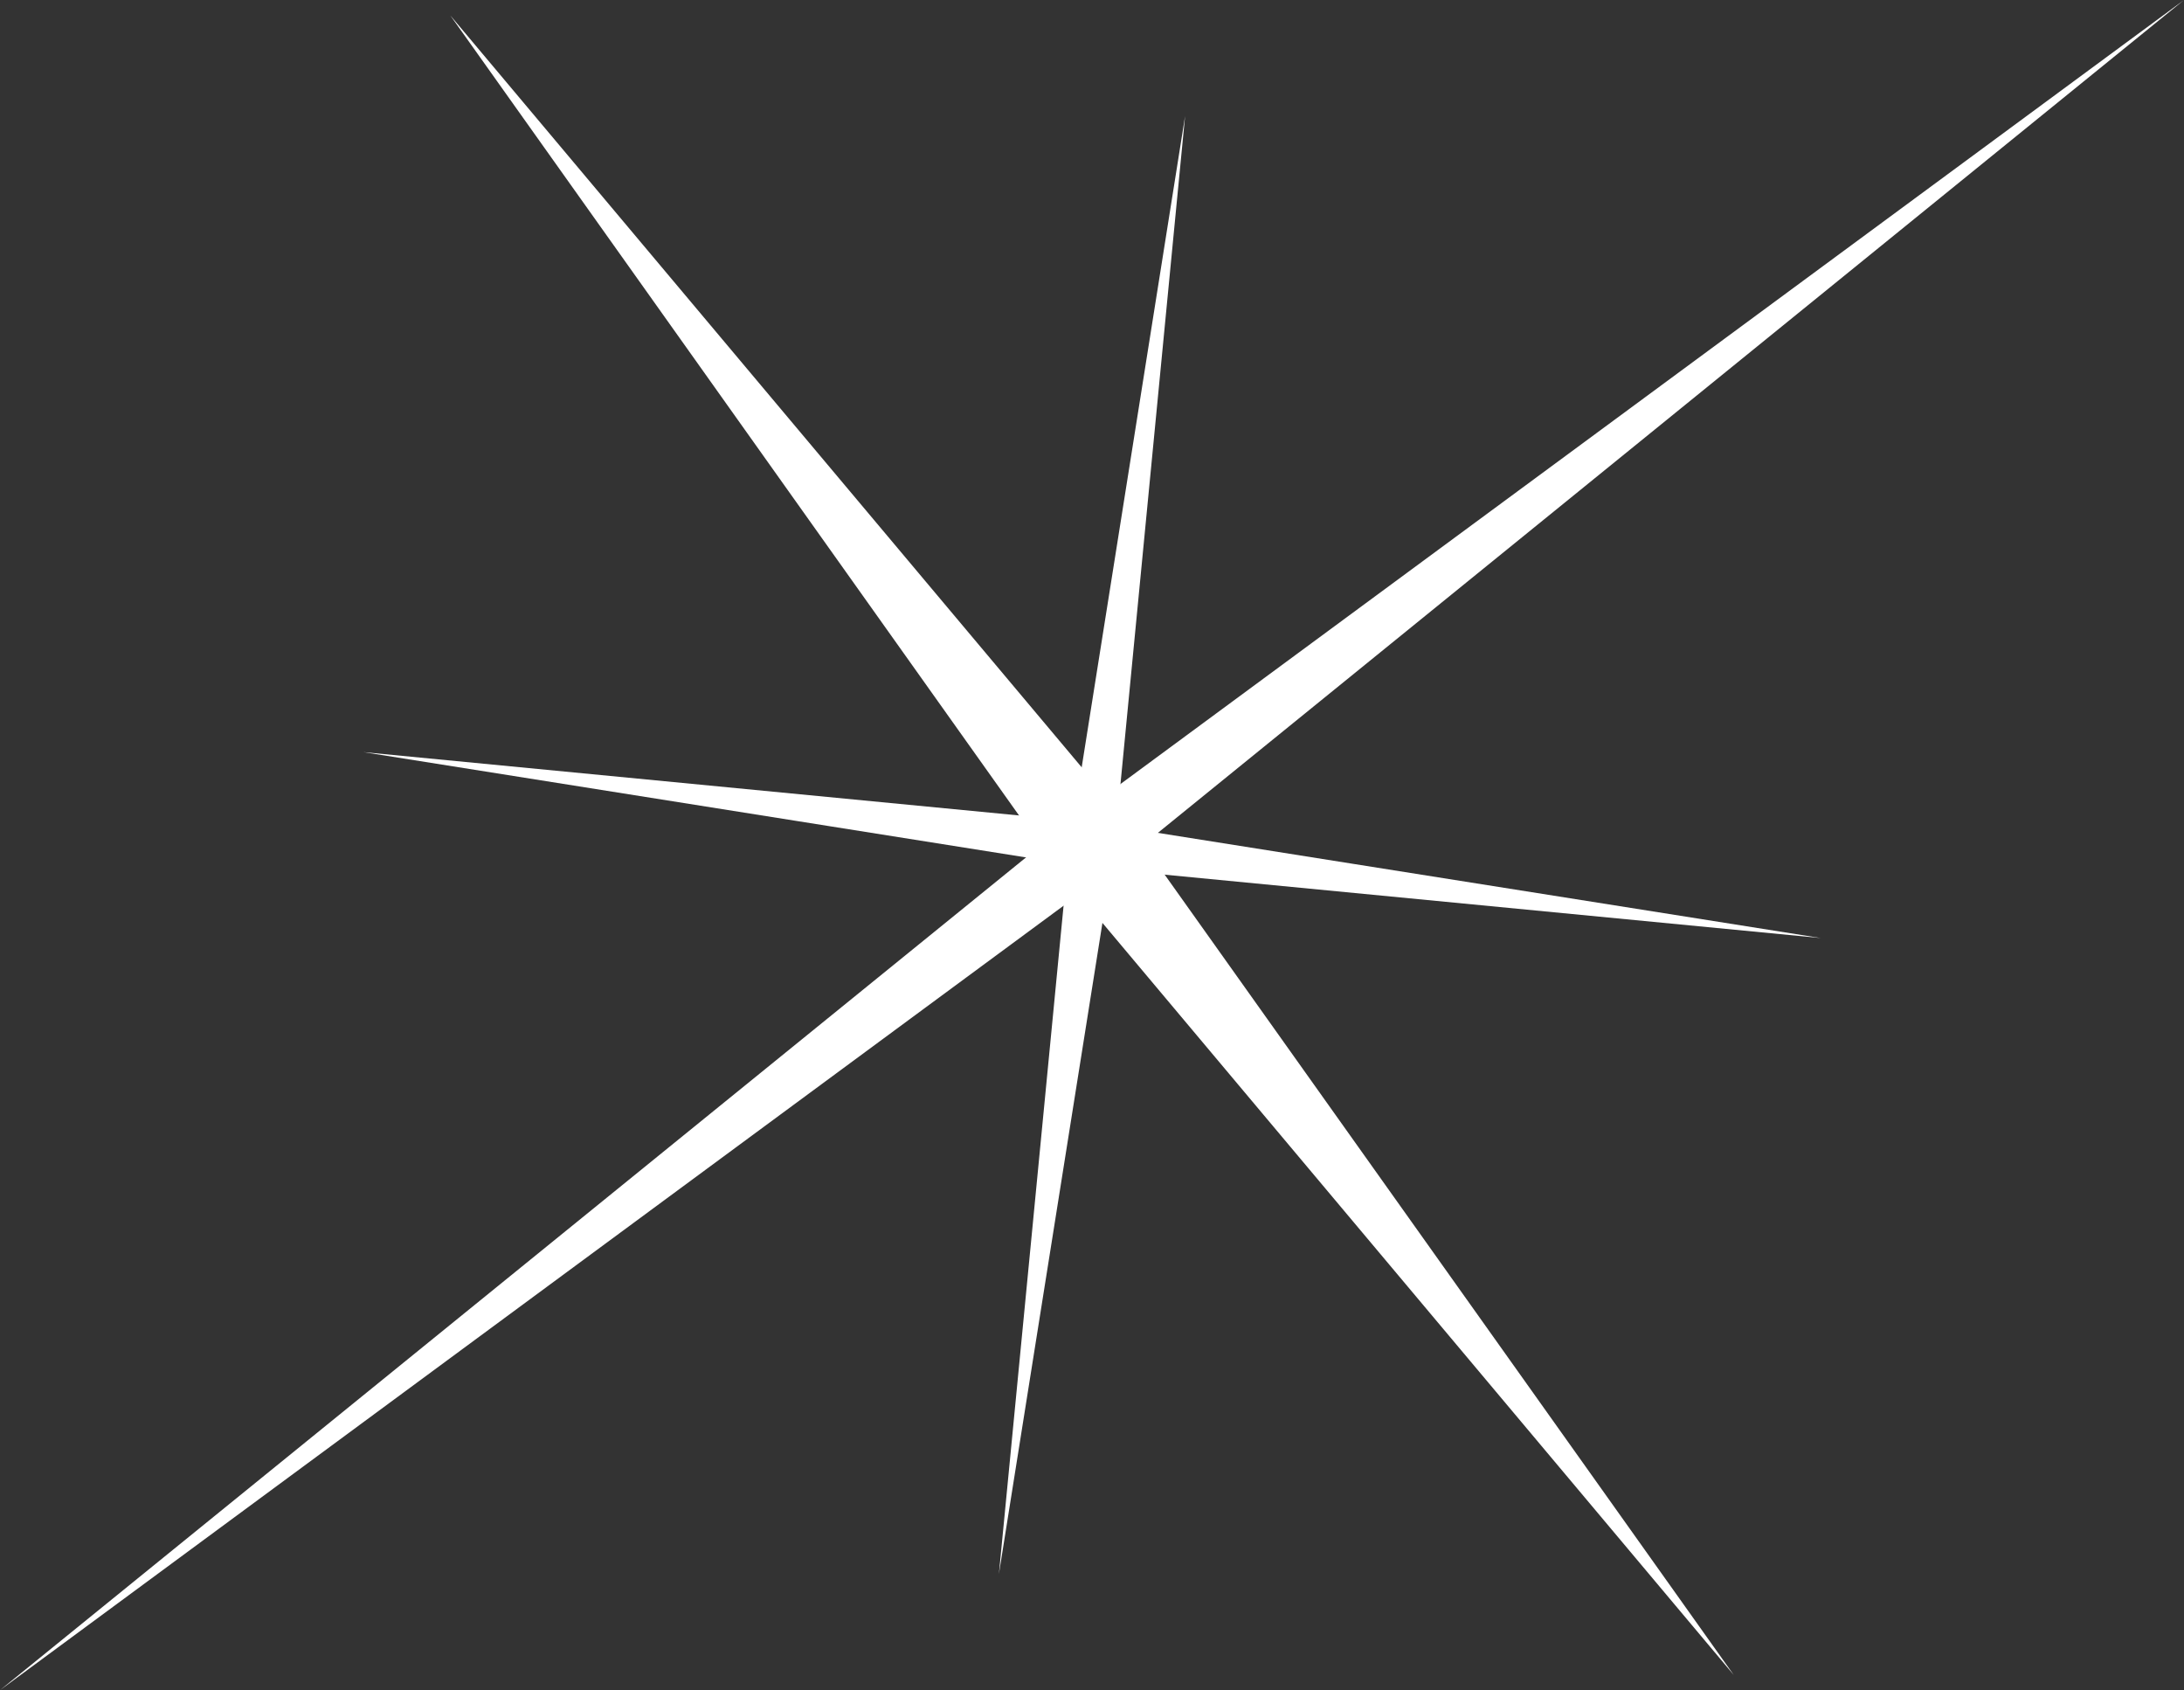
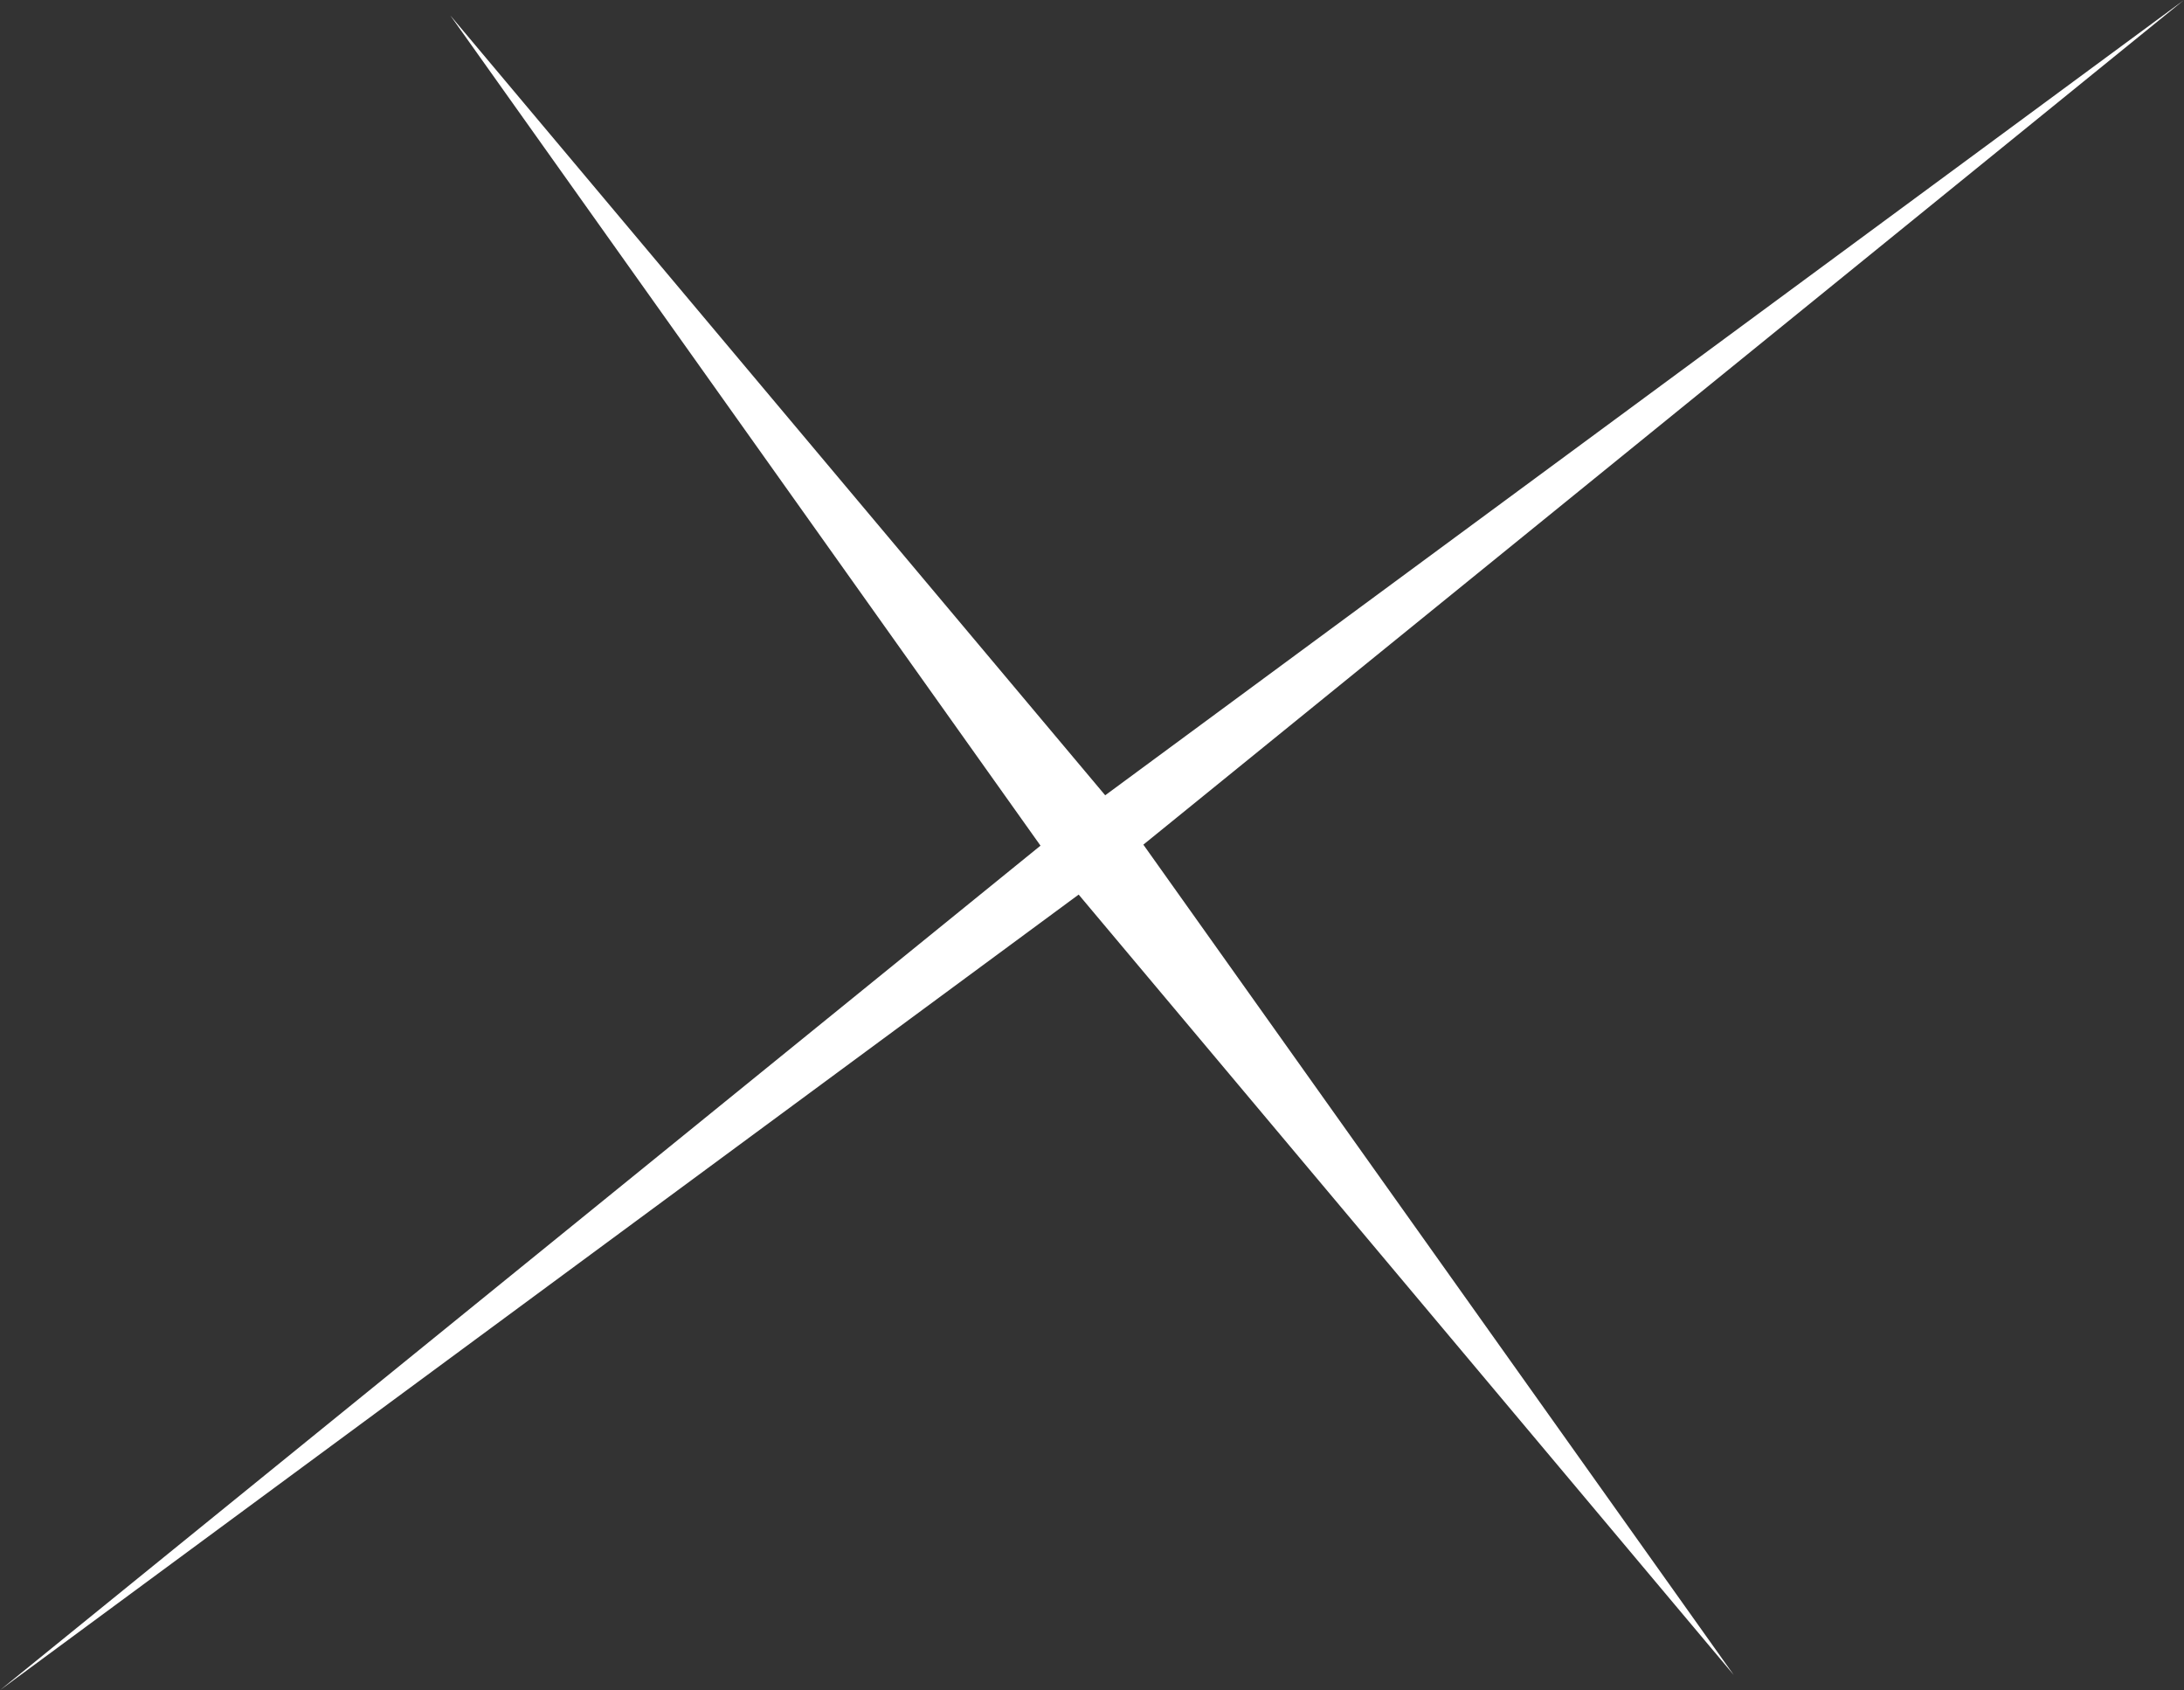
<svg xmlns="http://www.w3.org/2000/svg" version="1.1" x="0px" y="0px" width="15.226px" height="11.78px" viewBox="0 0 15.226 11.78" enable-background="new 0 0 15.226 11.78" xml:space="preserve">
  <rect x="0" y="0" width="15.226" height="11.78" fill="#333333" stroke="none" />
  <defs>
</defs>
  <g>
    <polygon fill="#FFFFFF" points="7.254,5.894 3.139,0.107 7.705,5.543 15.226,0 7.971,5.887 12.087,11.674 7.52,6.235 0,11.78  " />
-     <polygon fill="#FFFFFF" points="7.482,5.72 8.262,0.809 7.783,5.759 12.694,6.538 7.745,6.06 6.964,10.97 7.443,6.022 2.533,5.242     " />
  </g>
</svg>